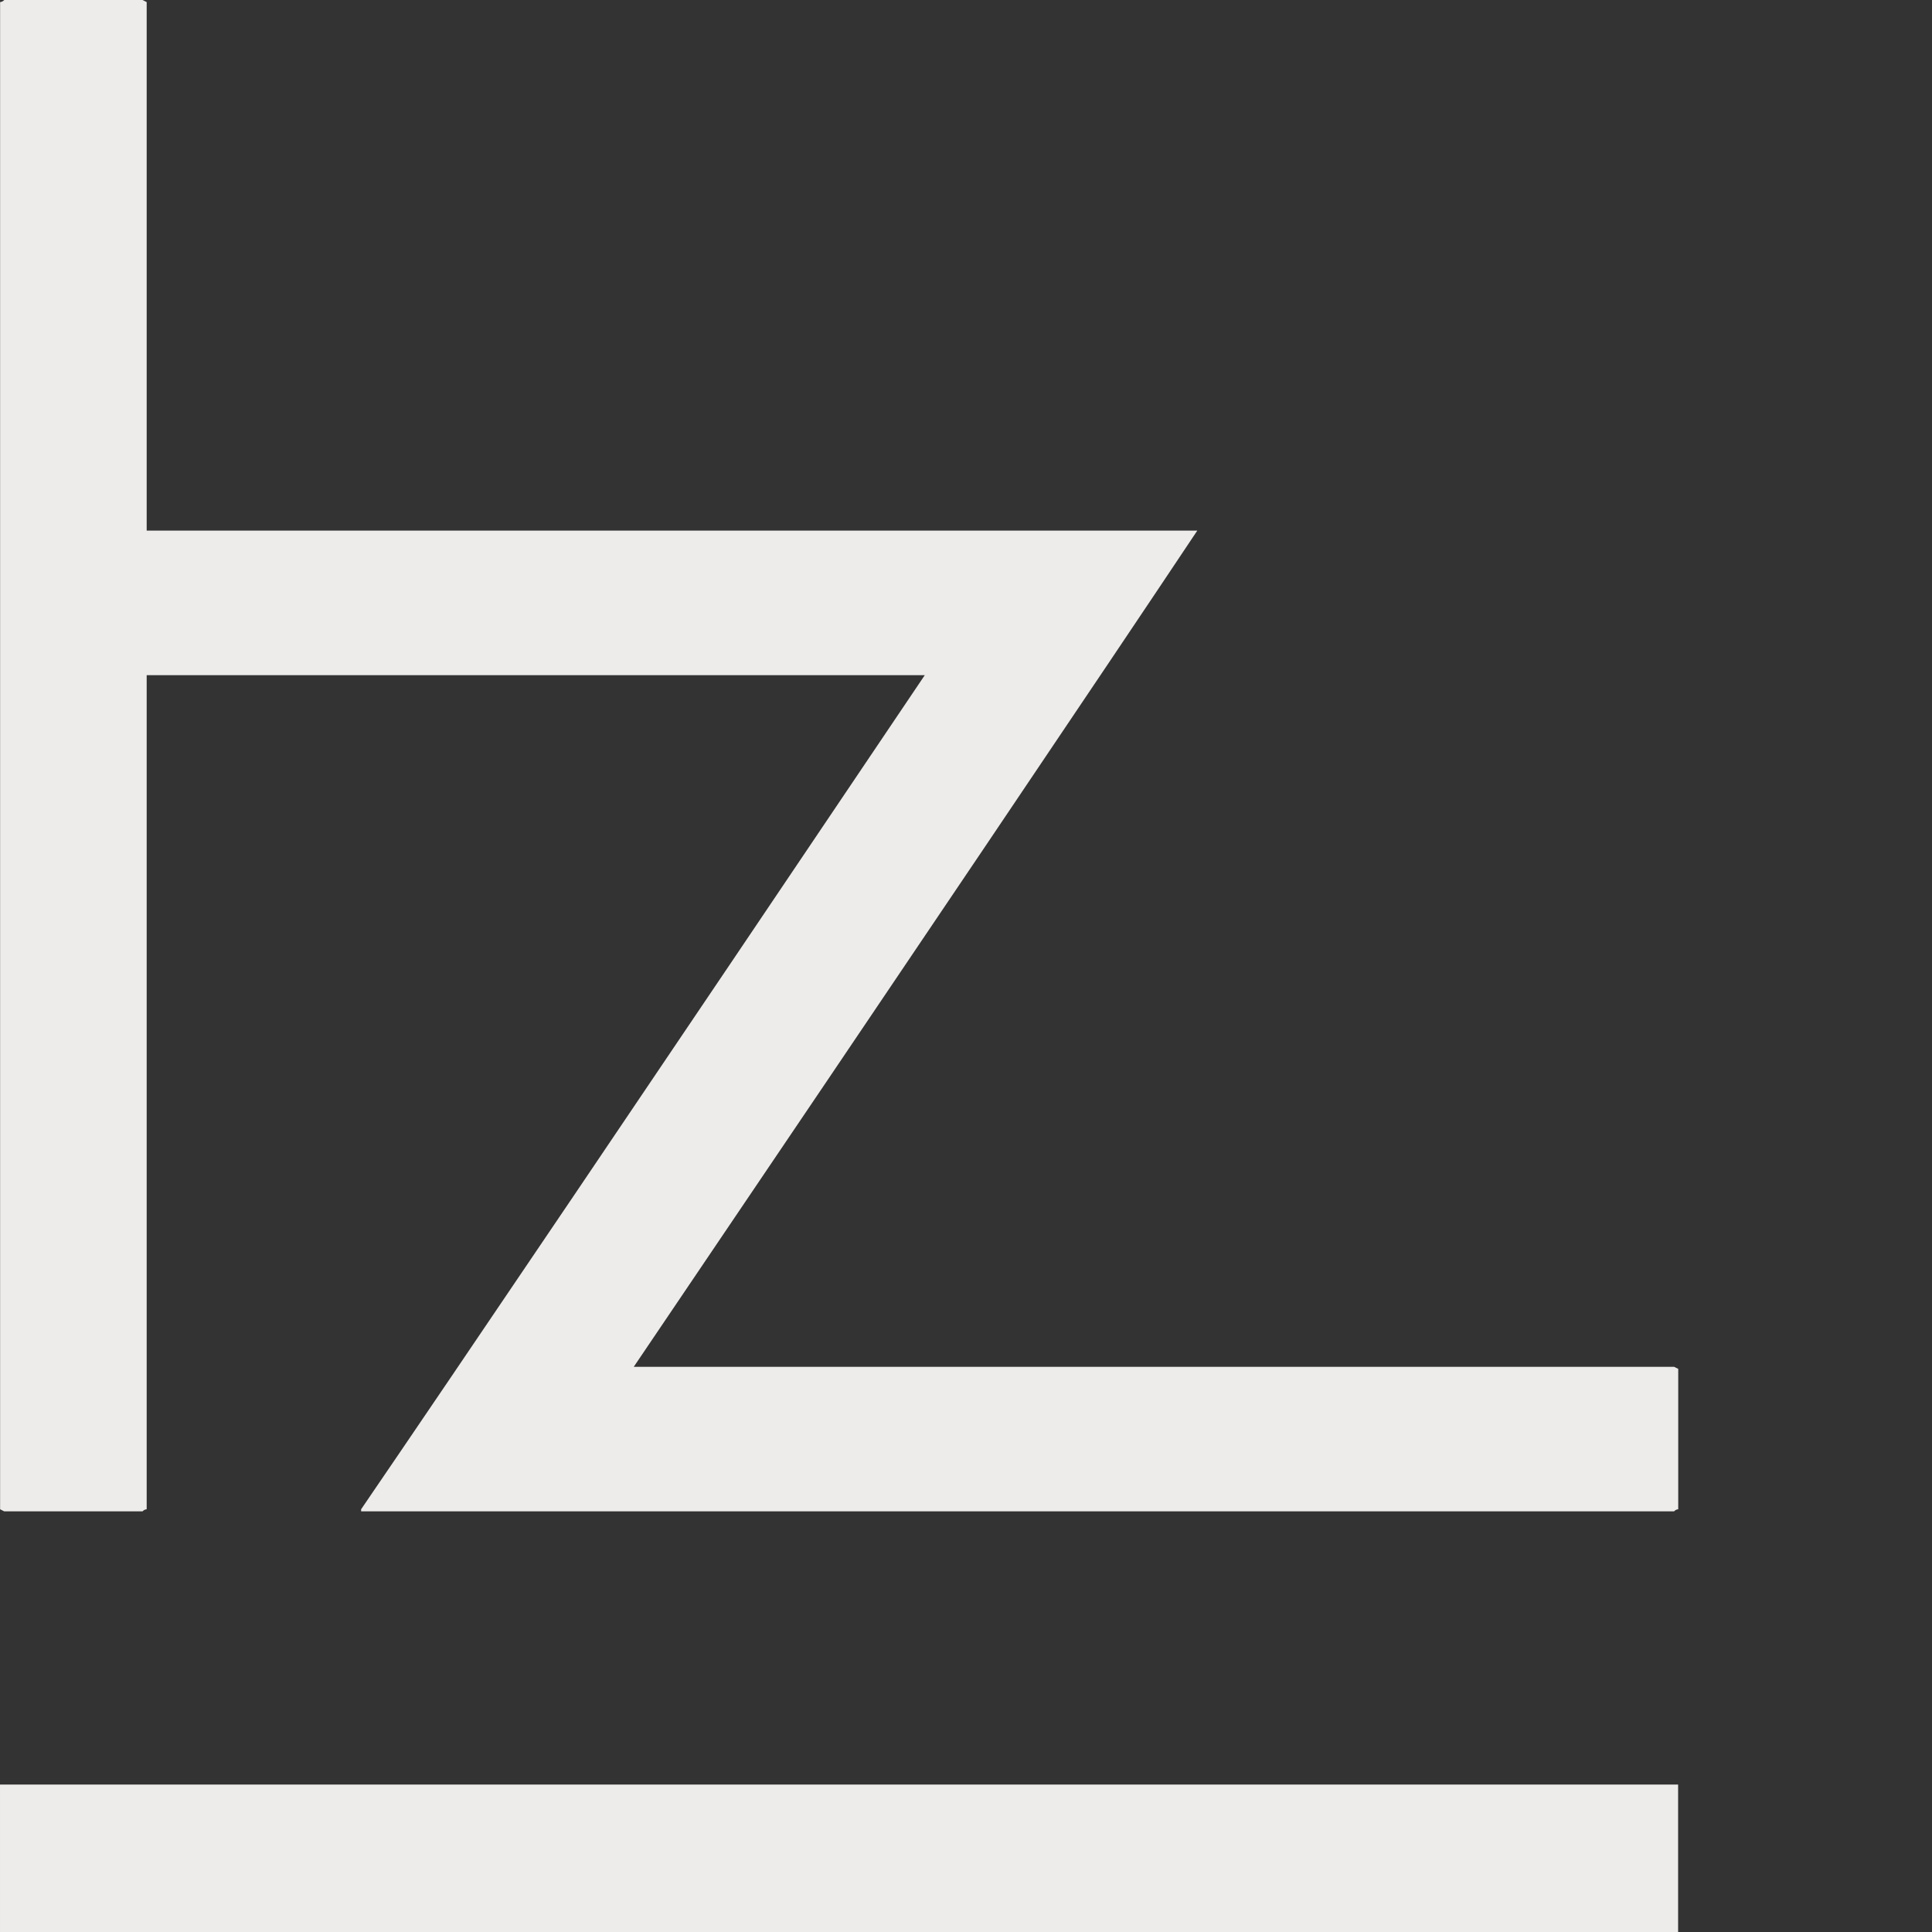
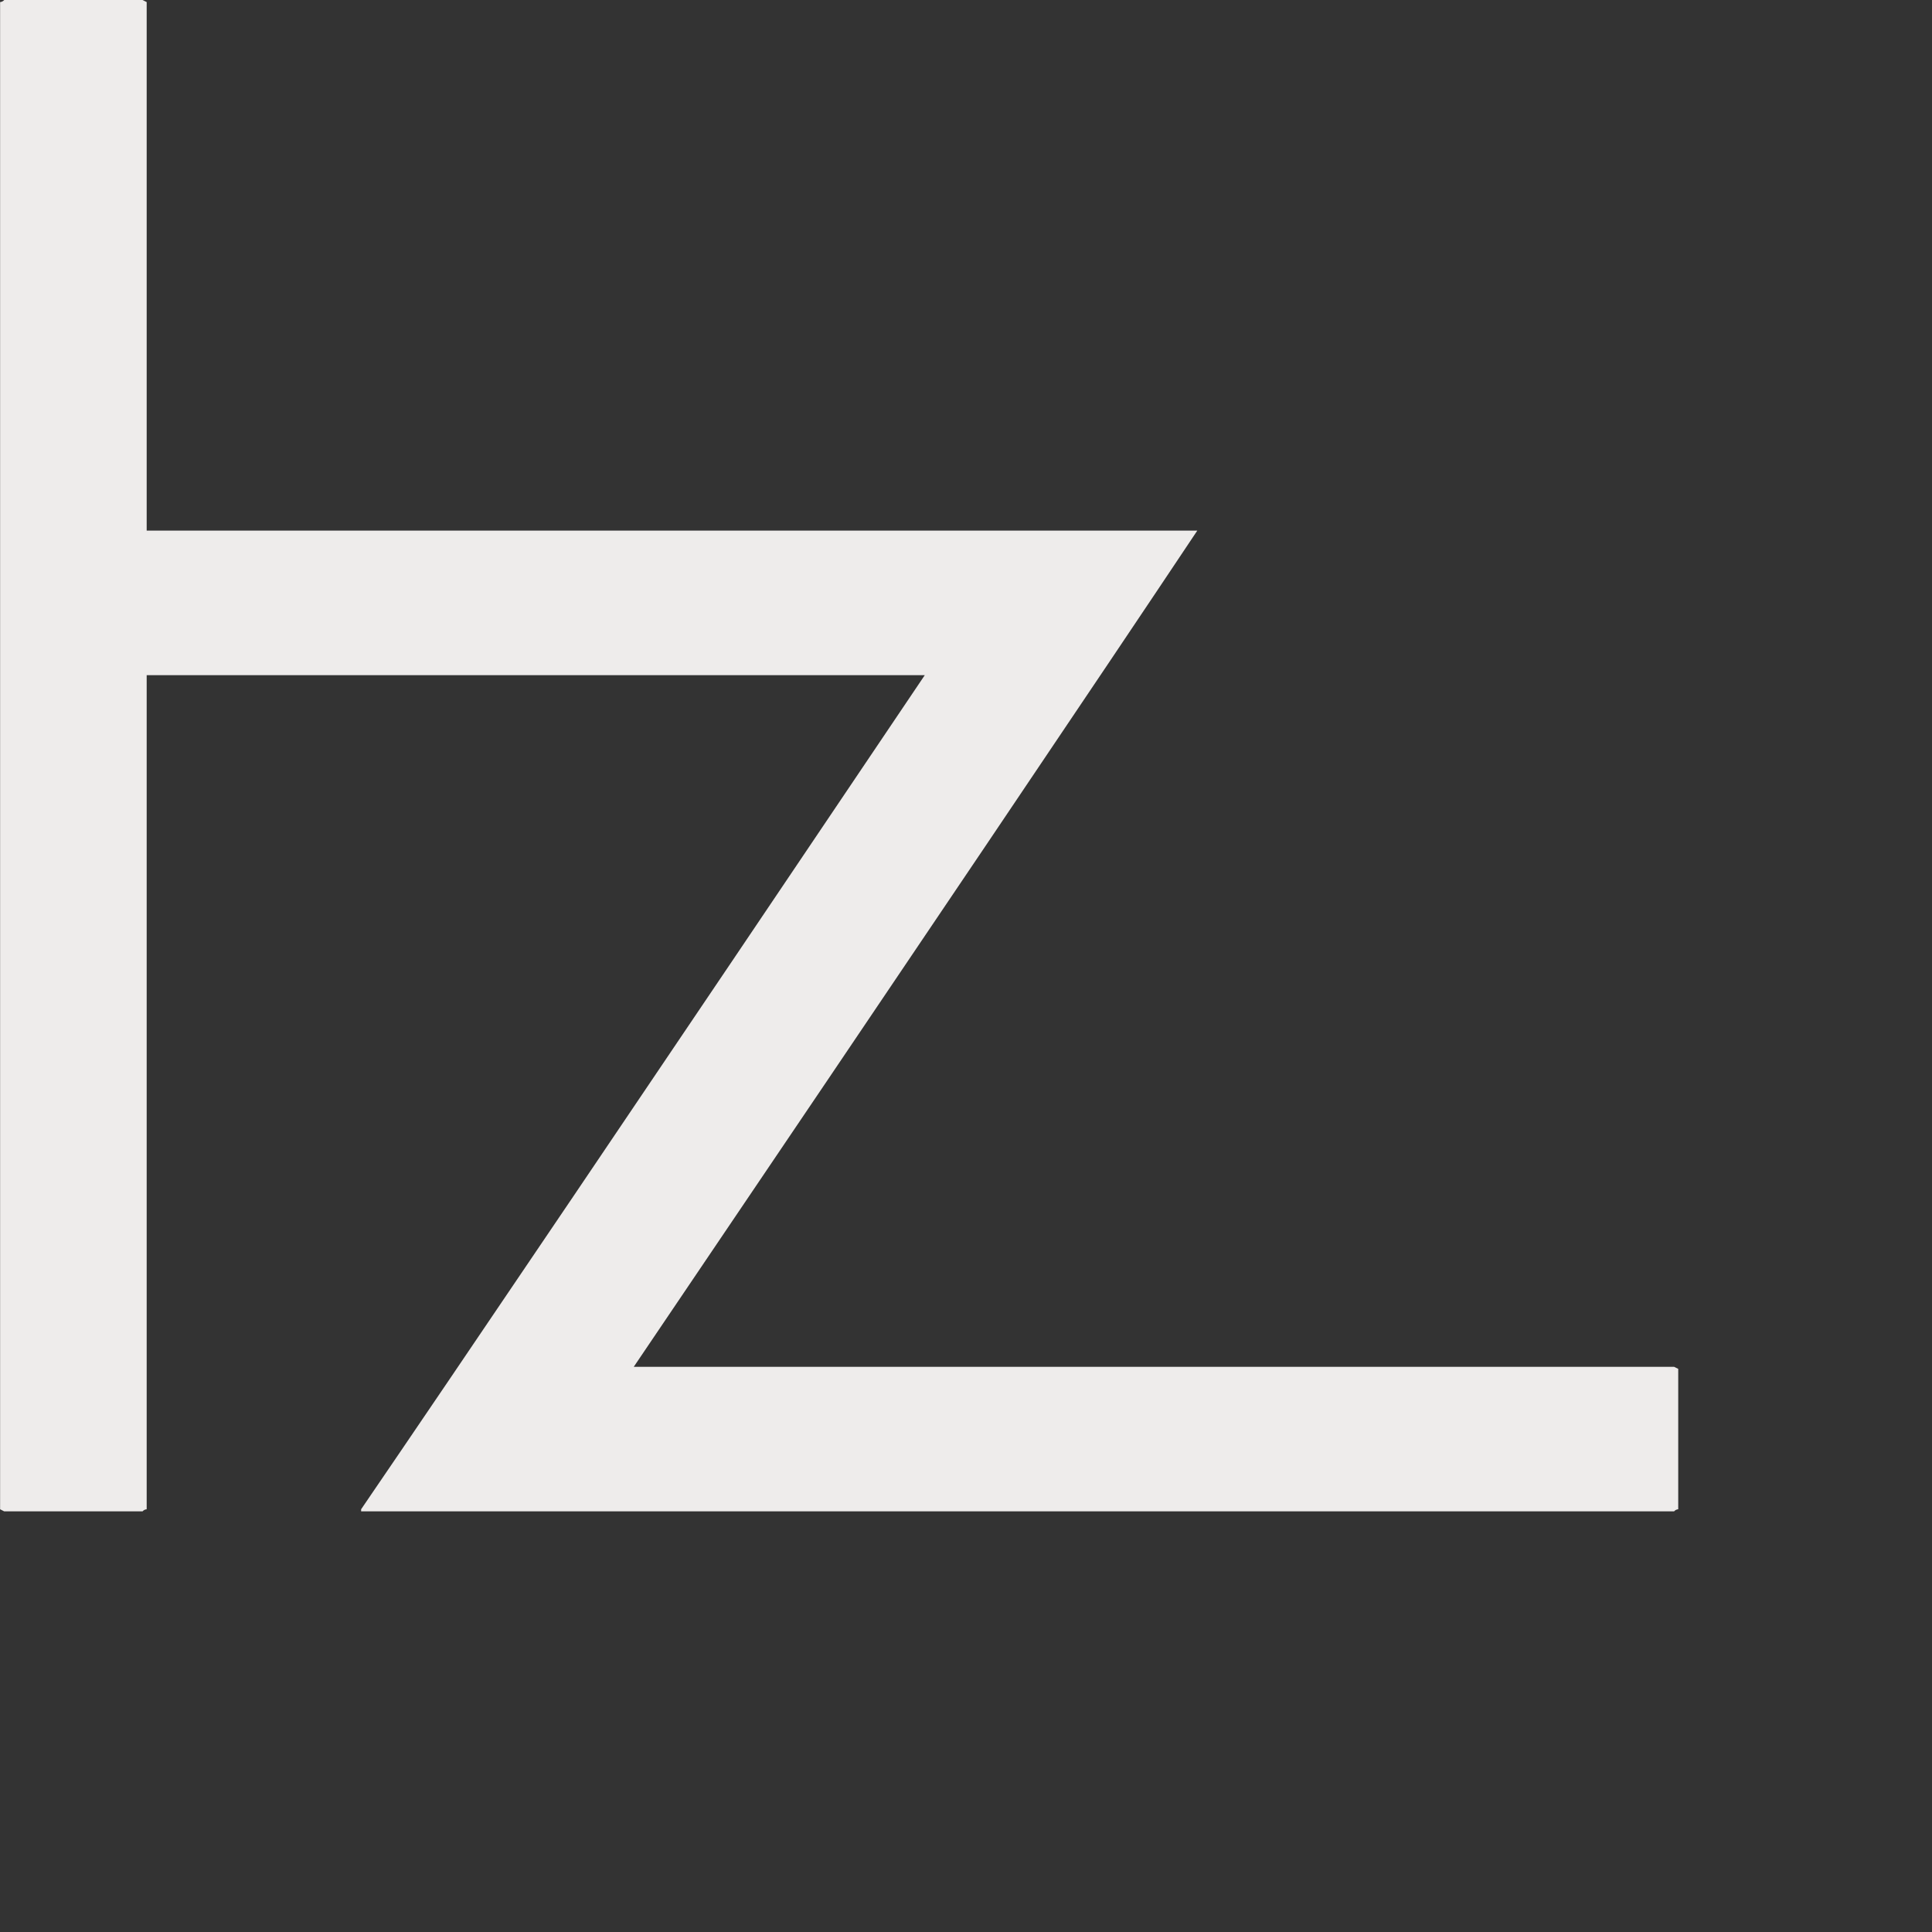
<svg xmlns="http://www.w3.org/2000/svg" version="1.1" id="Ebene_1" x="0px" y="0px" width="1024px" height="1024px" viewBox="0 0 1024 1024" xml:space="preserve">
  <rect x="0" y="0" width="1024" height="1024" fill="#333333" stroke="none" />
  <g id="Gruppe_9" transform="translate(-139.496 -103.439)">
    <path id="Pfad_4" fill="#EEECEB" d="M149.41,386.87v73.32l1.1,1.1h479.14C480.81,682.34,381.23,829.7,330.9,903.38v1.1h695.9   c0.55-0.64,1.34-1.04,2.19-1.1v-74.42l-2.19-1.08H475.4c149.51-221.06,249.07-368.8,298.69-443.21H150.5   C149.86,385.23,149.46,386.02,149.41,386.87" />
-     <path id="Pfad_2" fill="#EEECEB" d="M139.5,1127.44h889.43v-78.15H139.5V1127.44z" />
    <path id="Pfad_3" fill="#EEECEB" d="M217.24,443.77V104.54l-2.19-1.1h-73.32c-0.55,0.64-1.33,1.04-2.18,1.1v798.85l2.18,1.1h73.32   c0.55-0.64,1.34-1.04,2.19-1.1V580.56 M1067.1,903.38v1.1" />
  </g>
</svg>